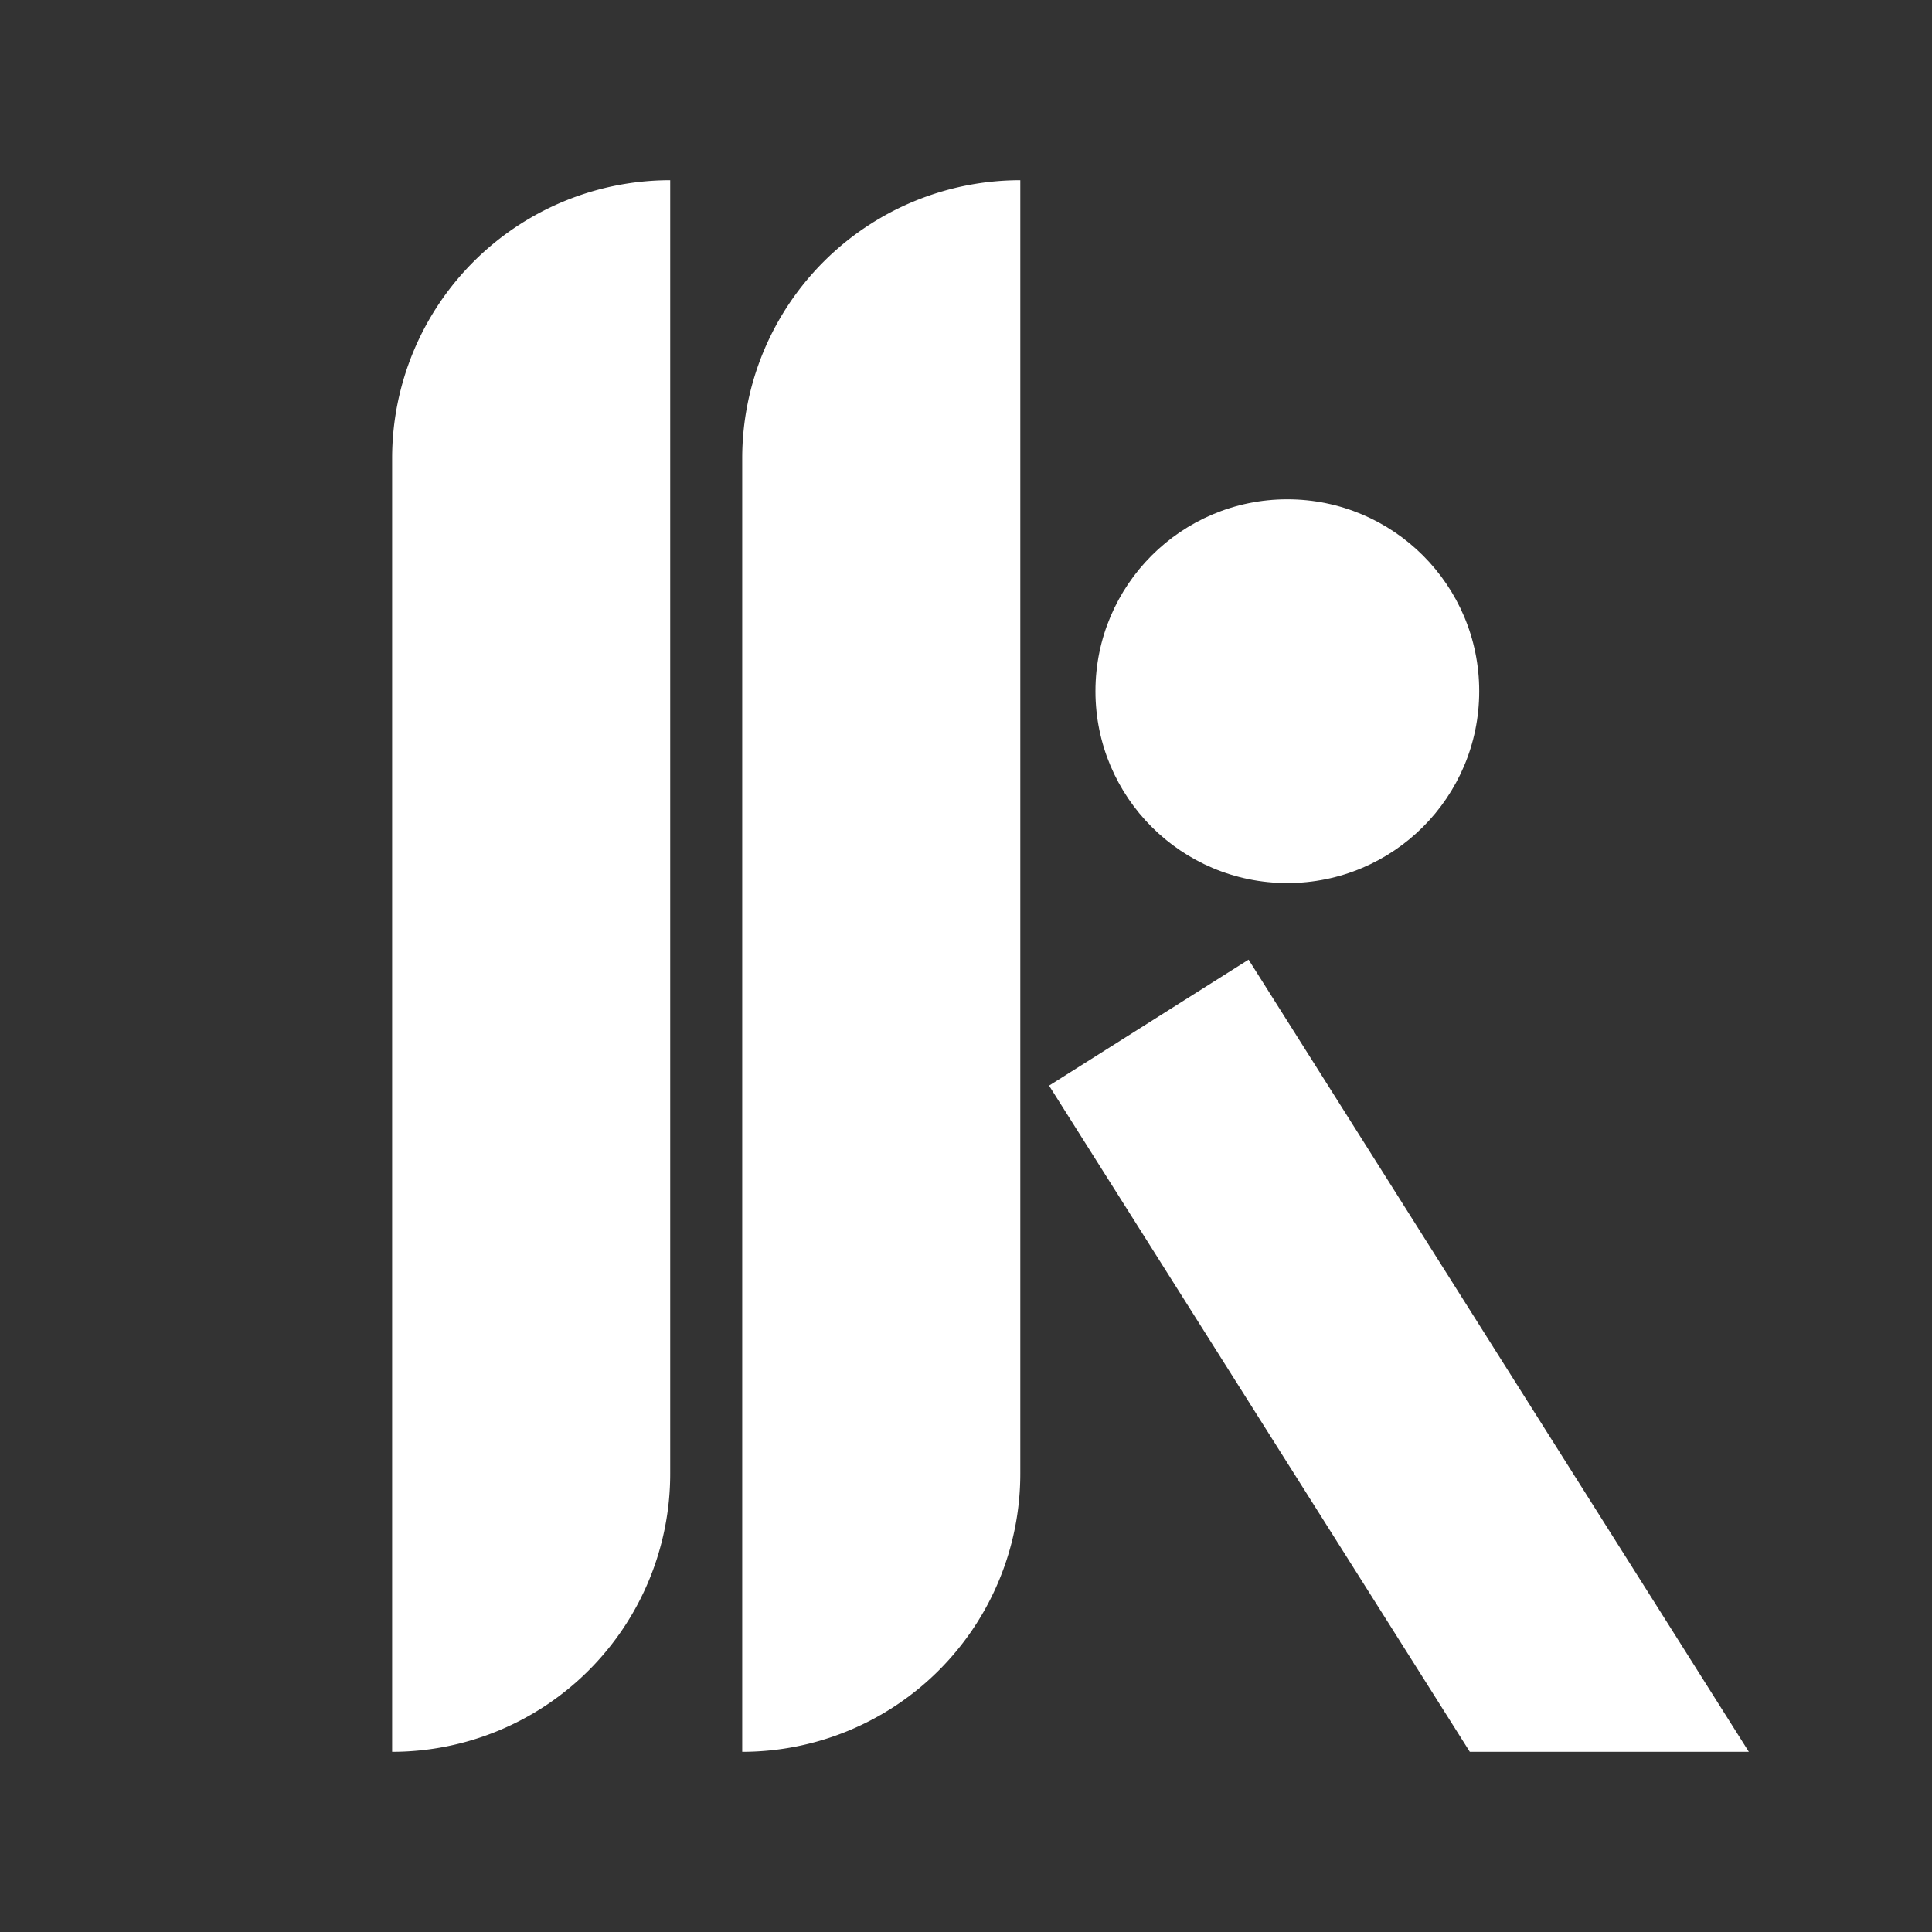
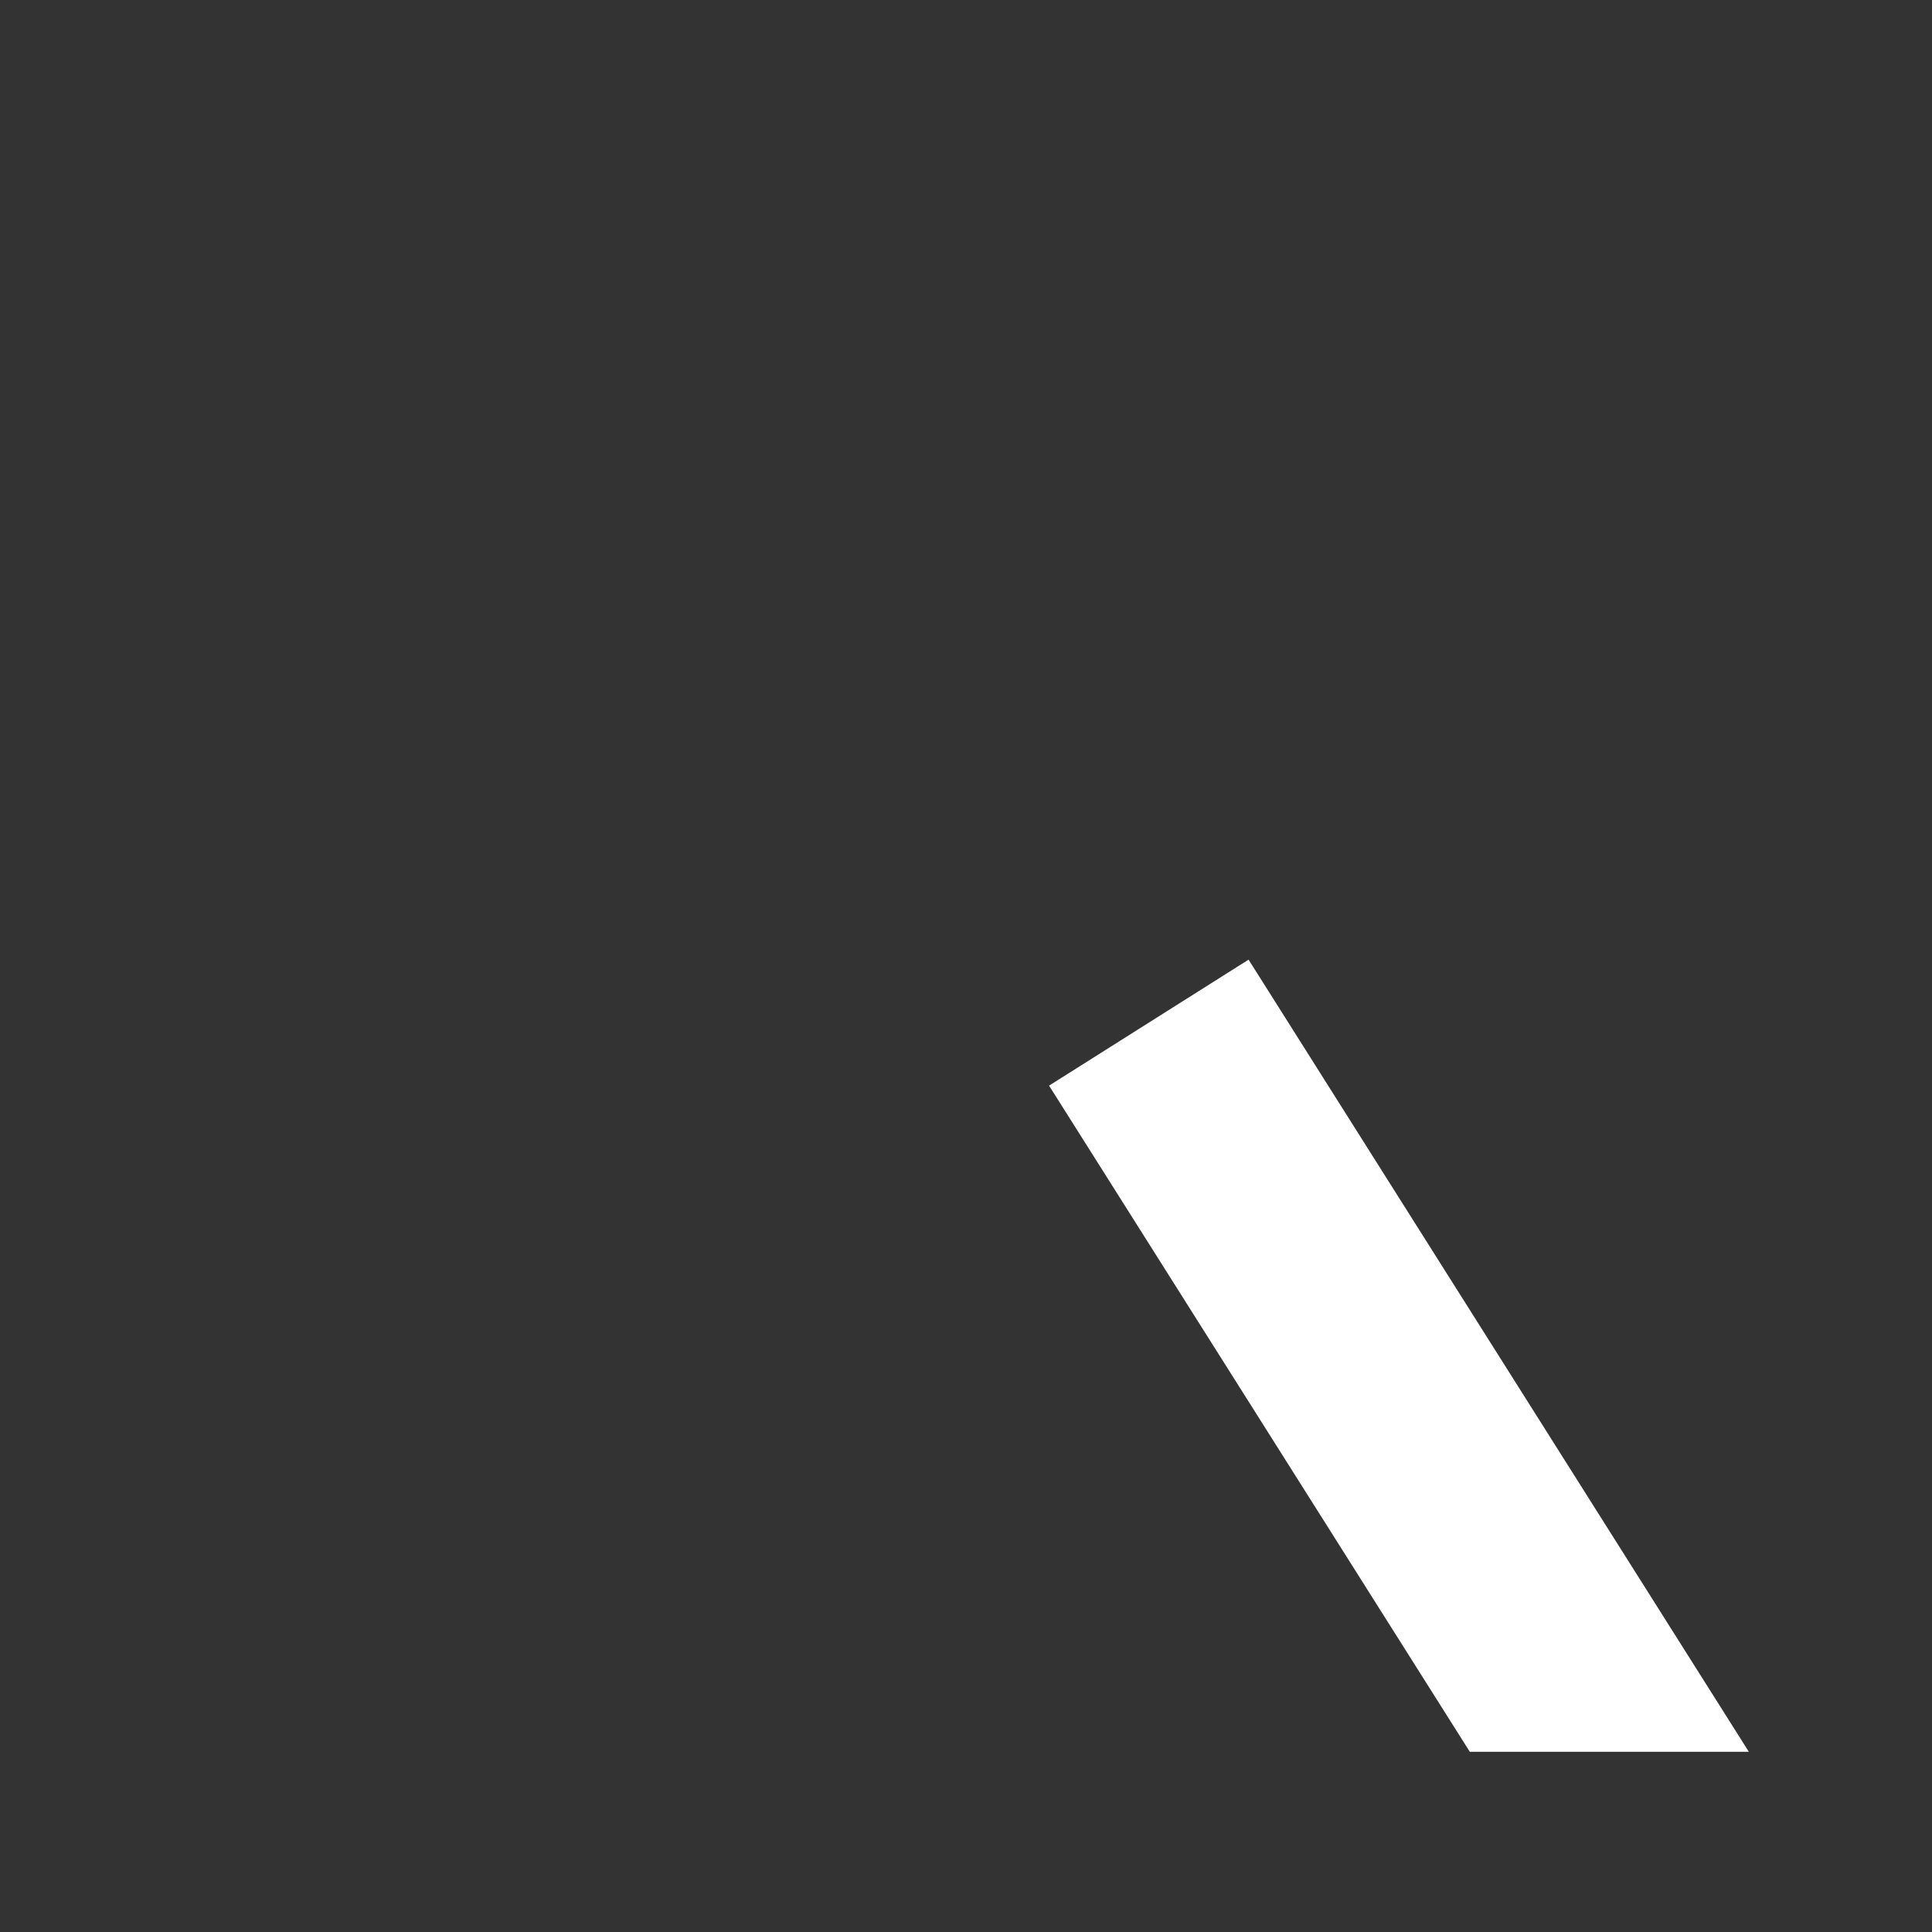
<svg xmlns="http://www.w3.org/2000/svg" id="Layer_1" data-name="Layer 1" viewBox="0 0 425.2 425.2">
  <rect x="0" y="0" width="425.2" height="425.2" fill="#333333" stroke="none" />
  <defs>
    <style>.cls-1{fill:#fff;}</style>
  </defs>
-   <path class="cls-1" d="M163.35,100.86V385.54h0a61.2,61.2,0,0,0,61.2-61.2V39.66h0A61.2,61.2,0,0,0,163.35,100.86Z" />
-   <path class="cls-1" d="M86.3,100.86V385.54h0a61.2,61.2,0,0,0,61.2-61.2V39.66h0A61.2,61.2,0,0,0,86.3,100.86Z" />
  <polygon class="cls-1" points="274.79 211.2 230.88 238.93 323.48 385.54 384.89 385.54 274.79 211.2" />
-   <circle class="cls-1" cx="283.32" cy="152.12" r="42.23" />
</svg>